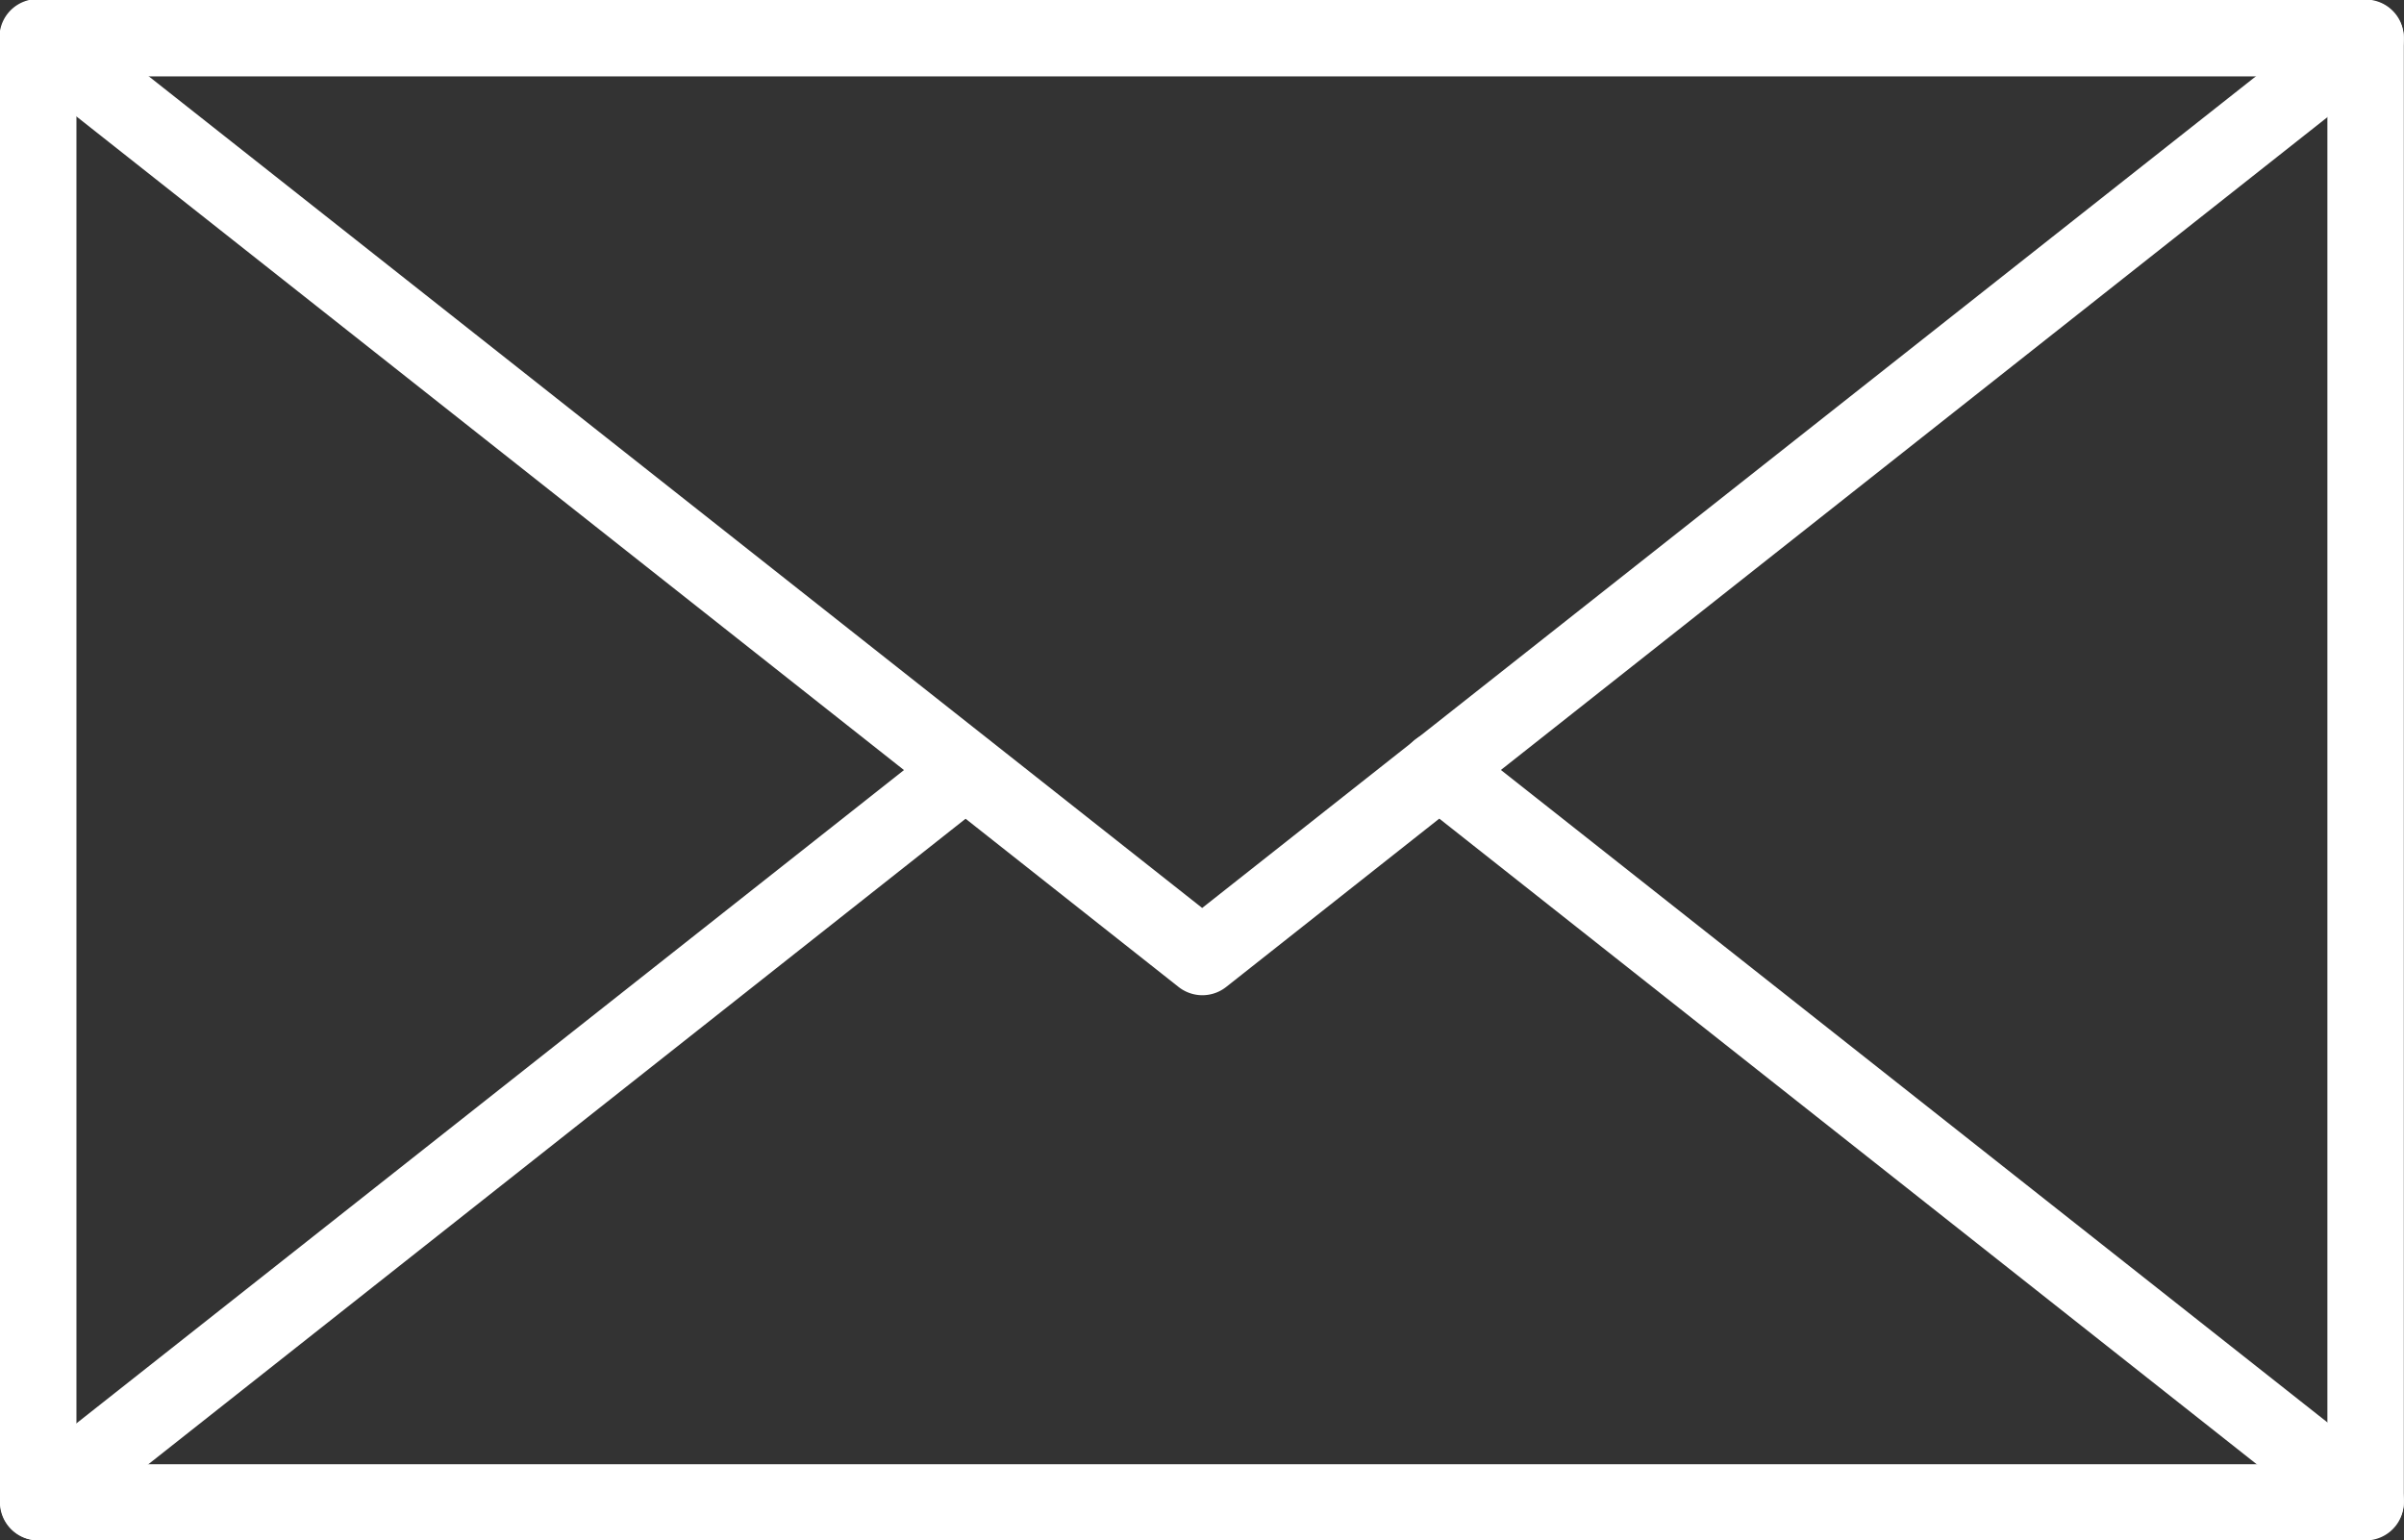
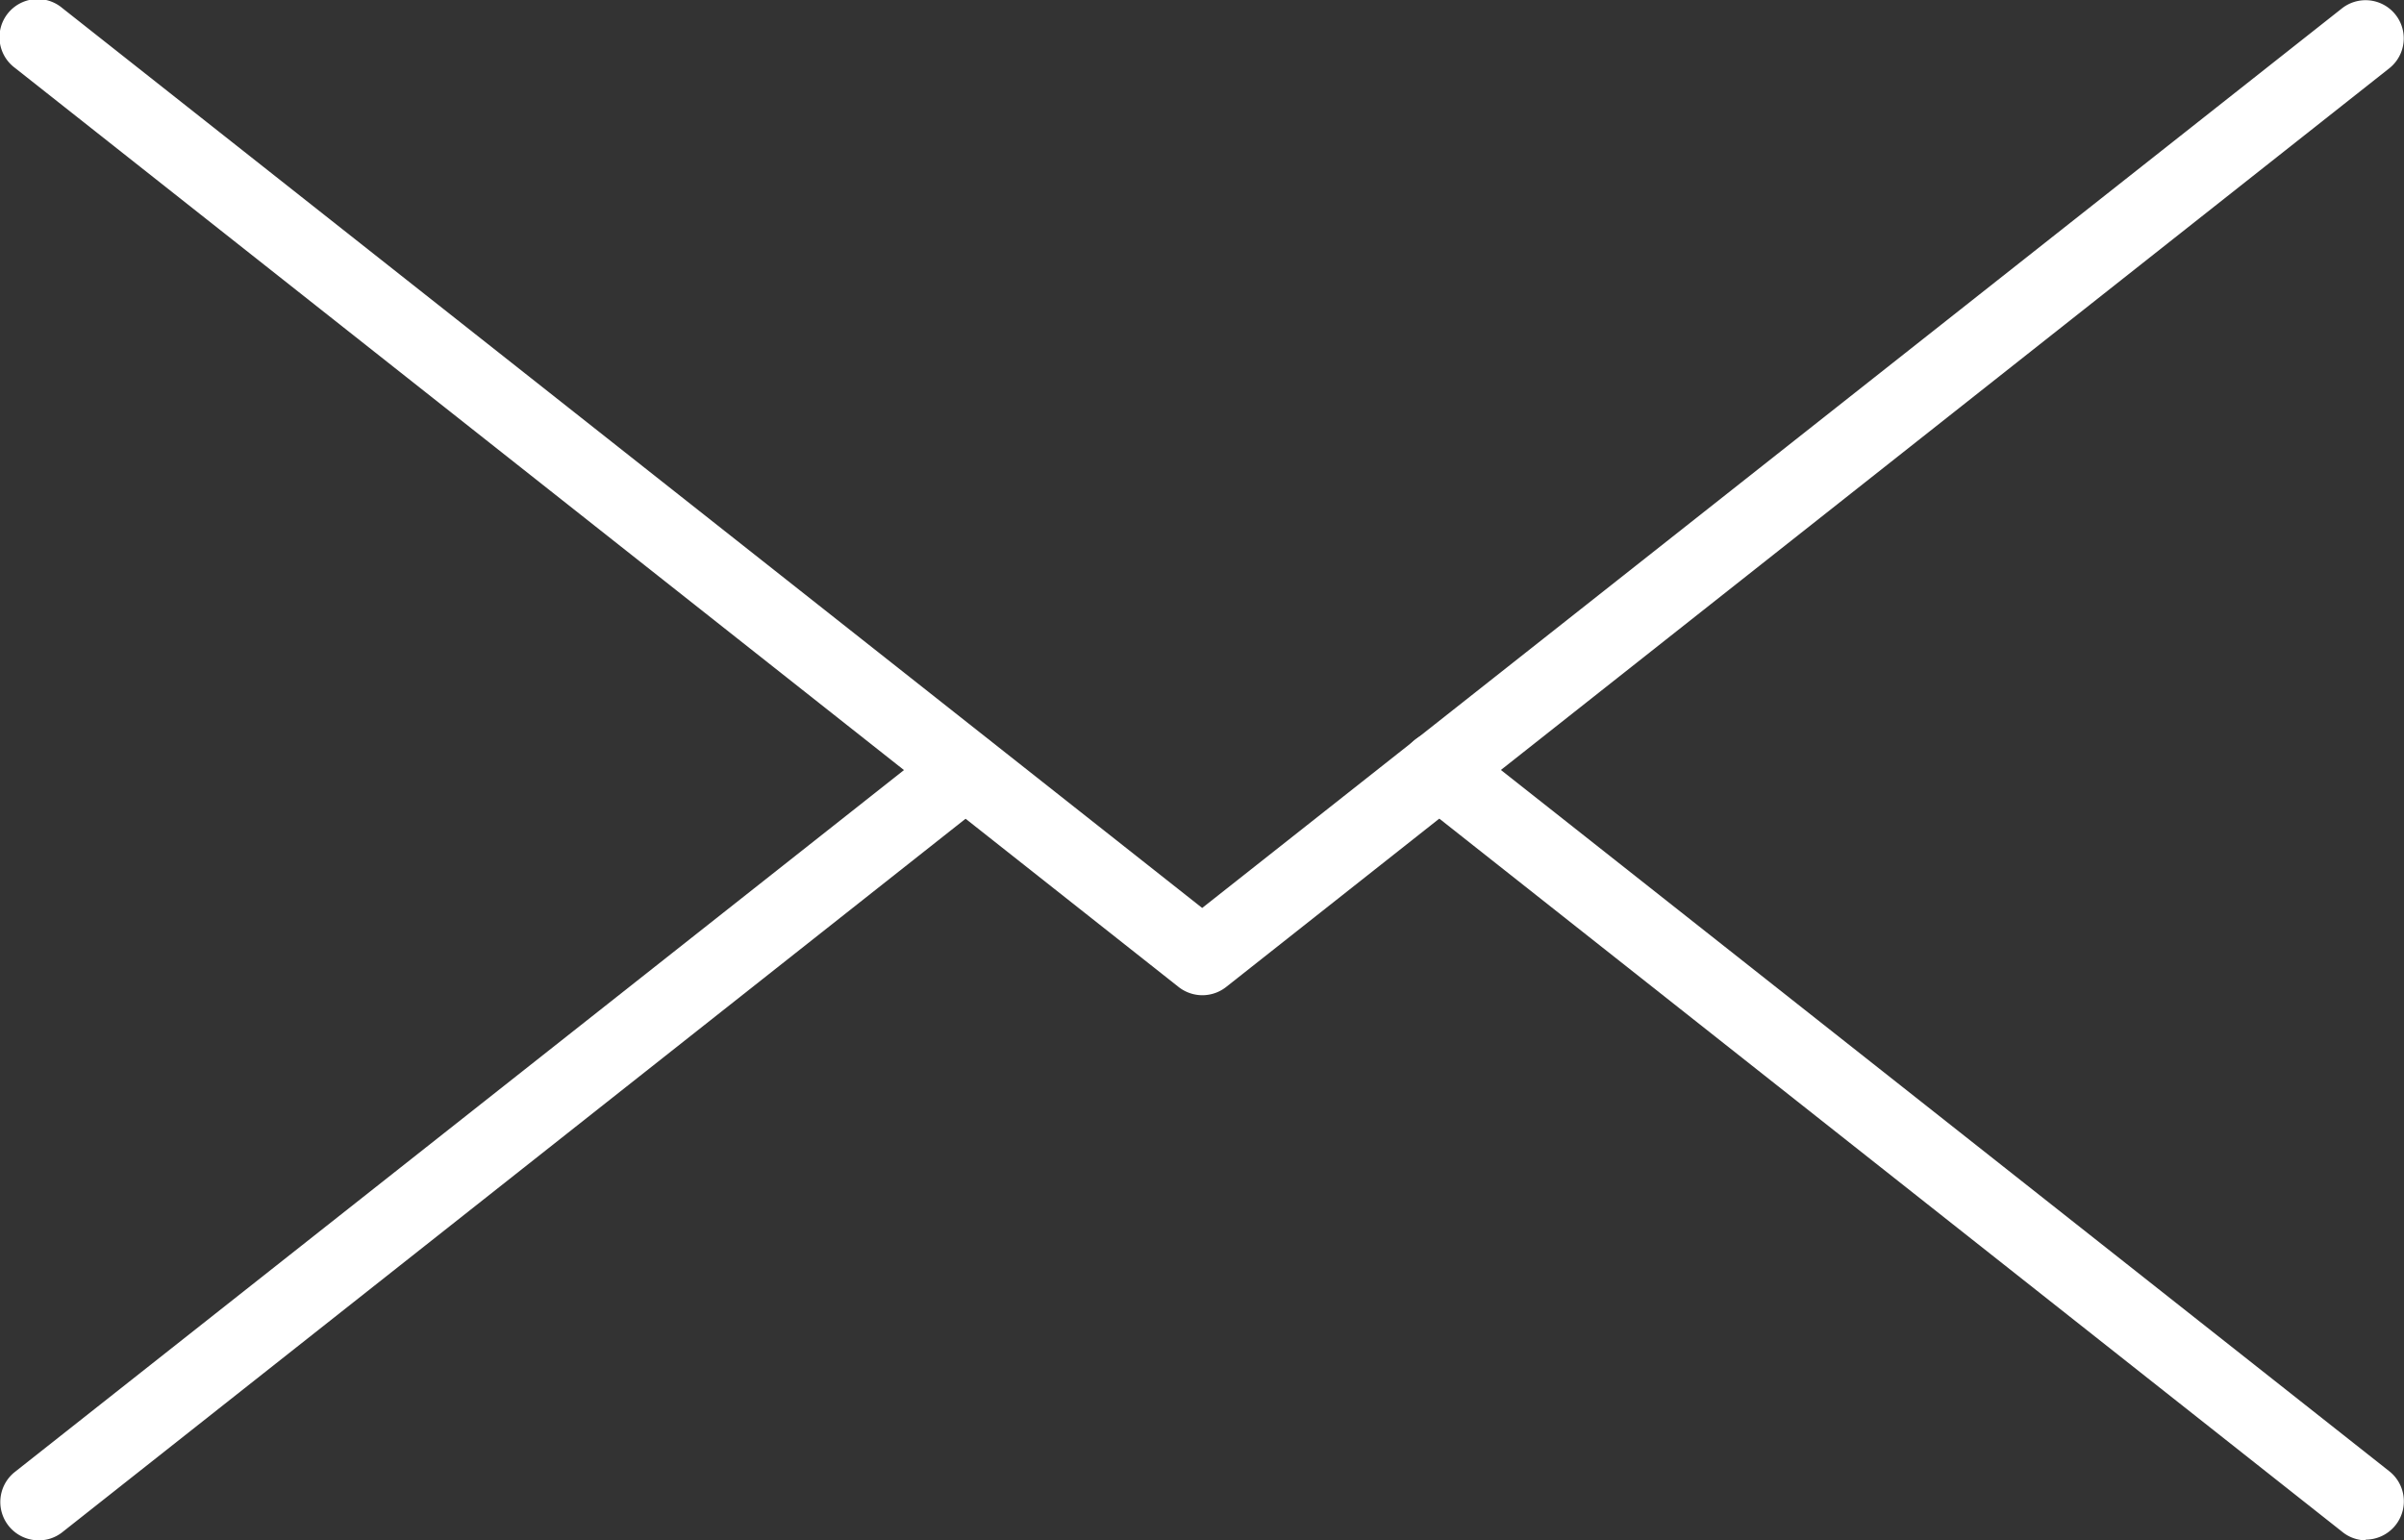
<svg xmlns="http://www.w3.org/2000/svg" width="27.898" height="17.882" viewBox="0 0 27.898 17.882">
  <rect x="0" y="0" width="27.898" height="17.882" fill="#333333" stroke="none" />
  <defs>
    <style>.a{fill:#FFFFFF;}</style>
  </defs>
  <g transform="translate(-393.116 -77.702)">
-     <path class="a" d="M445.544,95.584h-27.01a.445.445,0,0,1-.444-.444v-17a.444.444,0,0,1,.444-.443h27.01a.443.443,0,0,1,.443.443v17A.443.443,0,0,1,445.544,95.584ZM418.978,94.7H445.1V78.589H418.978Z" transform="translate(-24.975 0)" />
    <path class="a" d="M432.039,89.255a.448.448,0,0,1-.276-.1l-13.5-10.666a.443.443,0,1,1,.549-.695l13.23,10.448L445.268,77.8a.443.443,0,0,1,.55.695l-13.5,10.666A.447.447,0,0,1,432.039,89.255Z" transform="translate(-24.975 0)" />
    <path class="a" d="M418.535,92.845a.445.445,0,0,1-.276-.792l10.758-8.495a.443.443,0,1,1,.55.695l-10.758,8.5A.438.438,0,0,1,418.535,92.845Z" transform="translate(-24.973 2.738)" />
    <path class="a" d="M440.308,92.845a.438.438,0,0,1-.274-.1l-10.758-8.5a.443.443,0,1,1,.55-.695l10.758,8.495a.445.445,0,0,1-.276.792Z" transform="translate(-19.738 2.738)" />
  </g>
</svg>